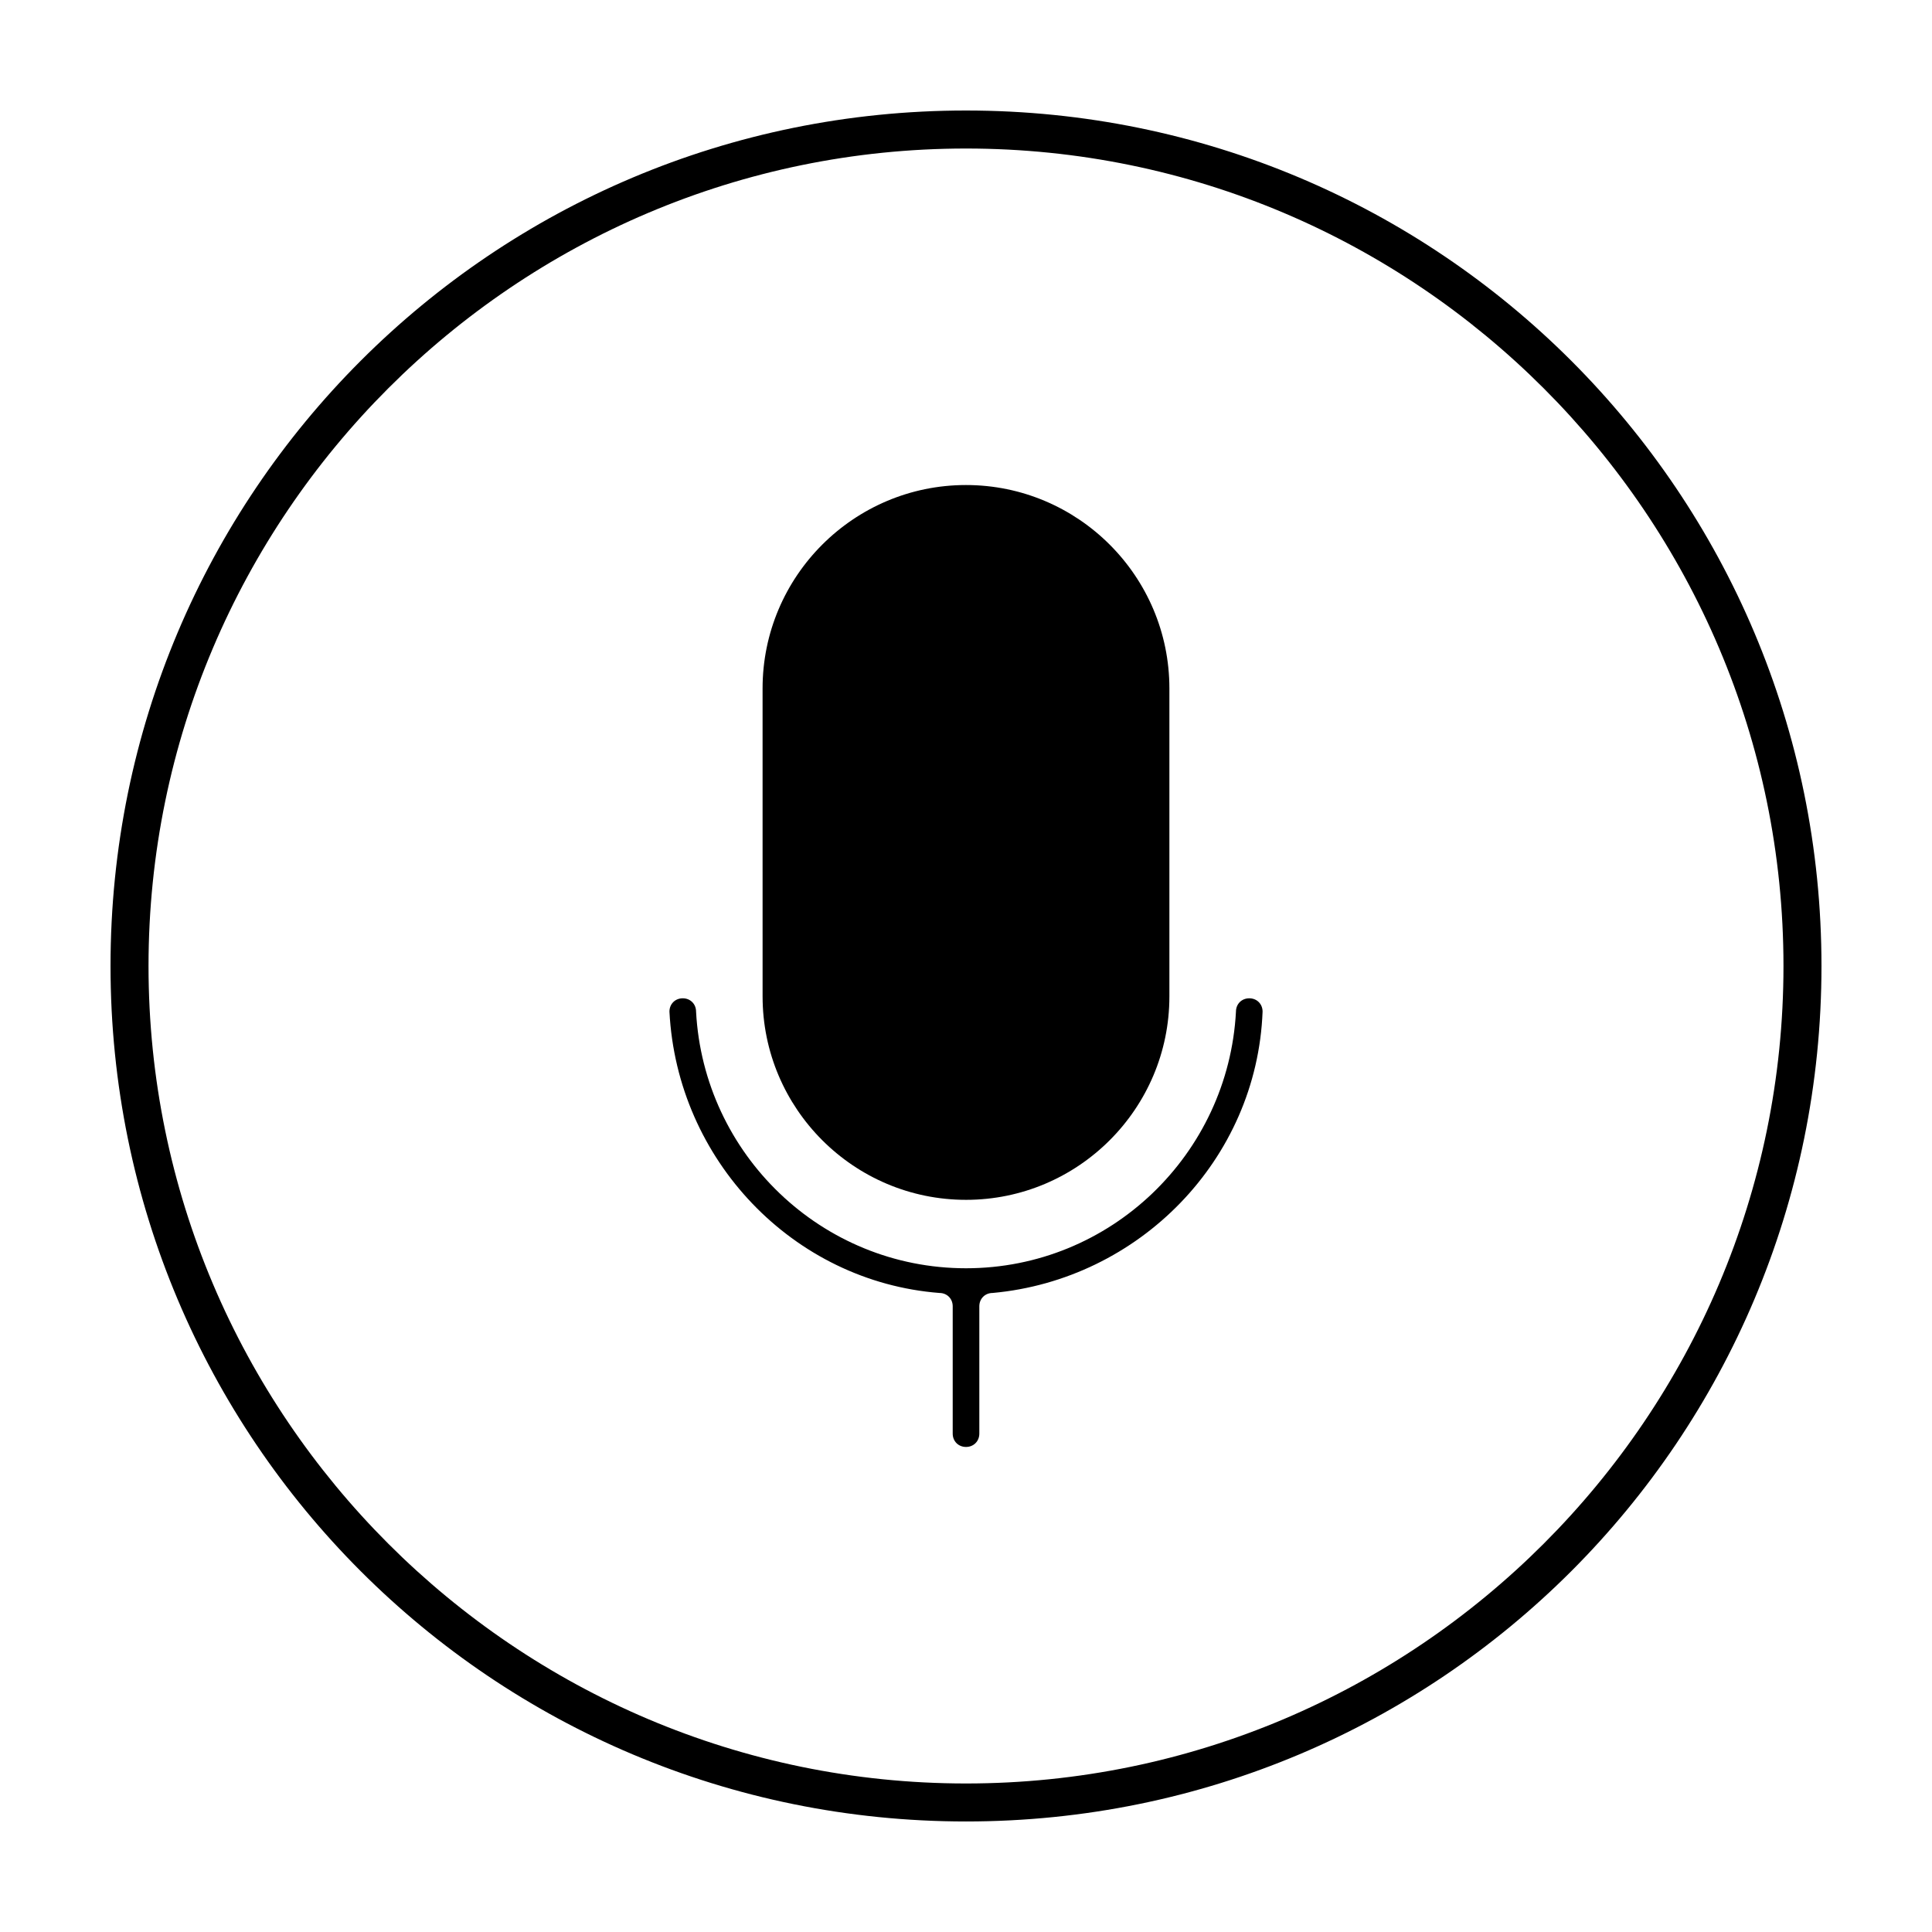
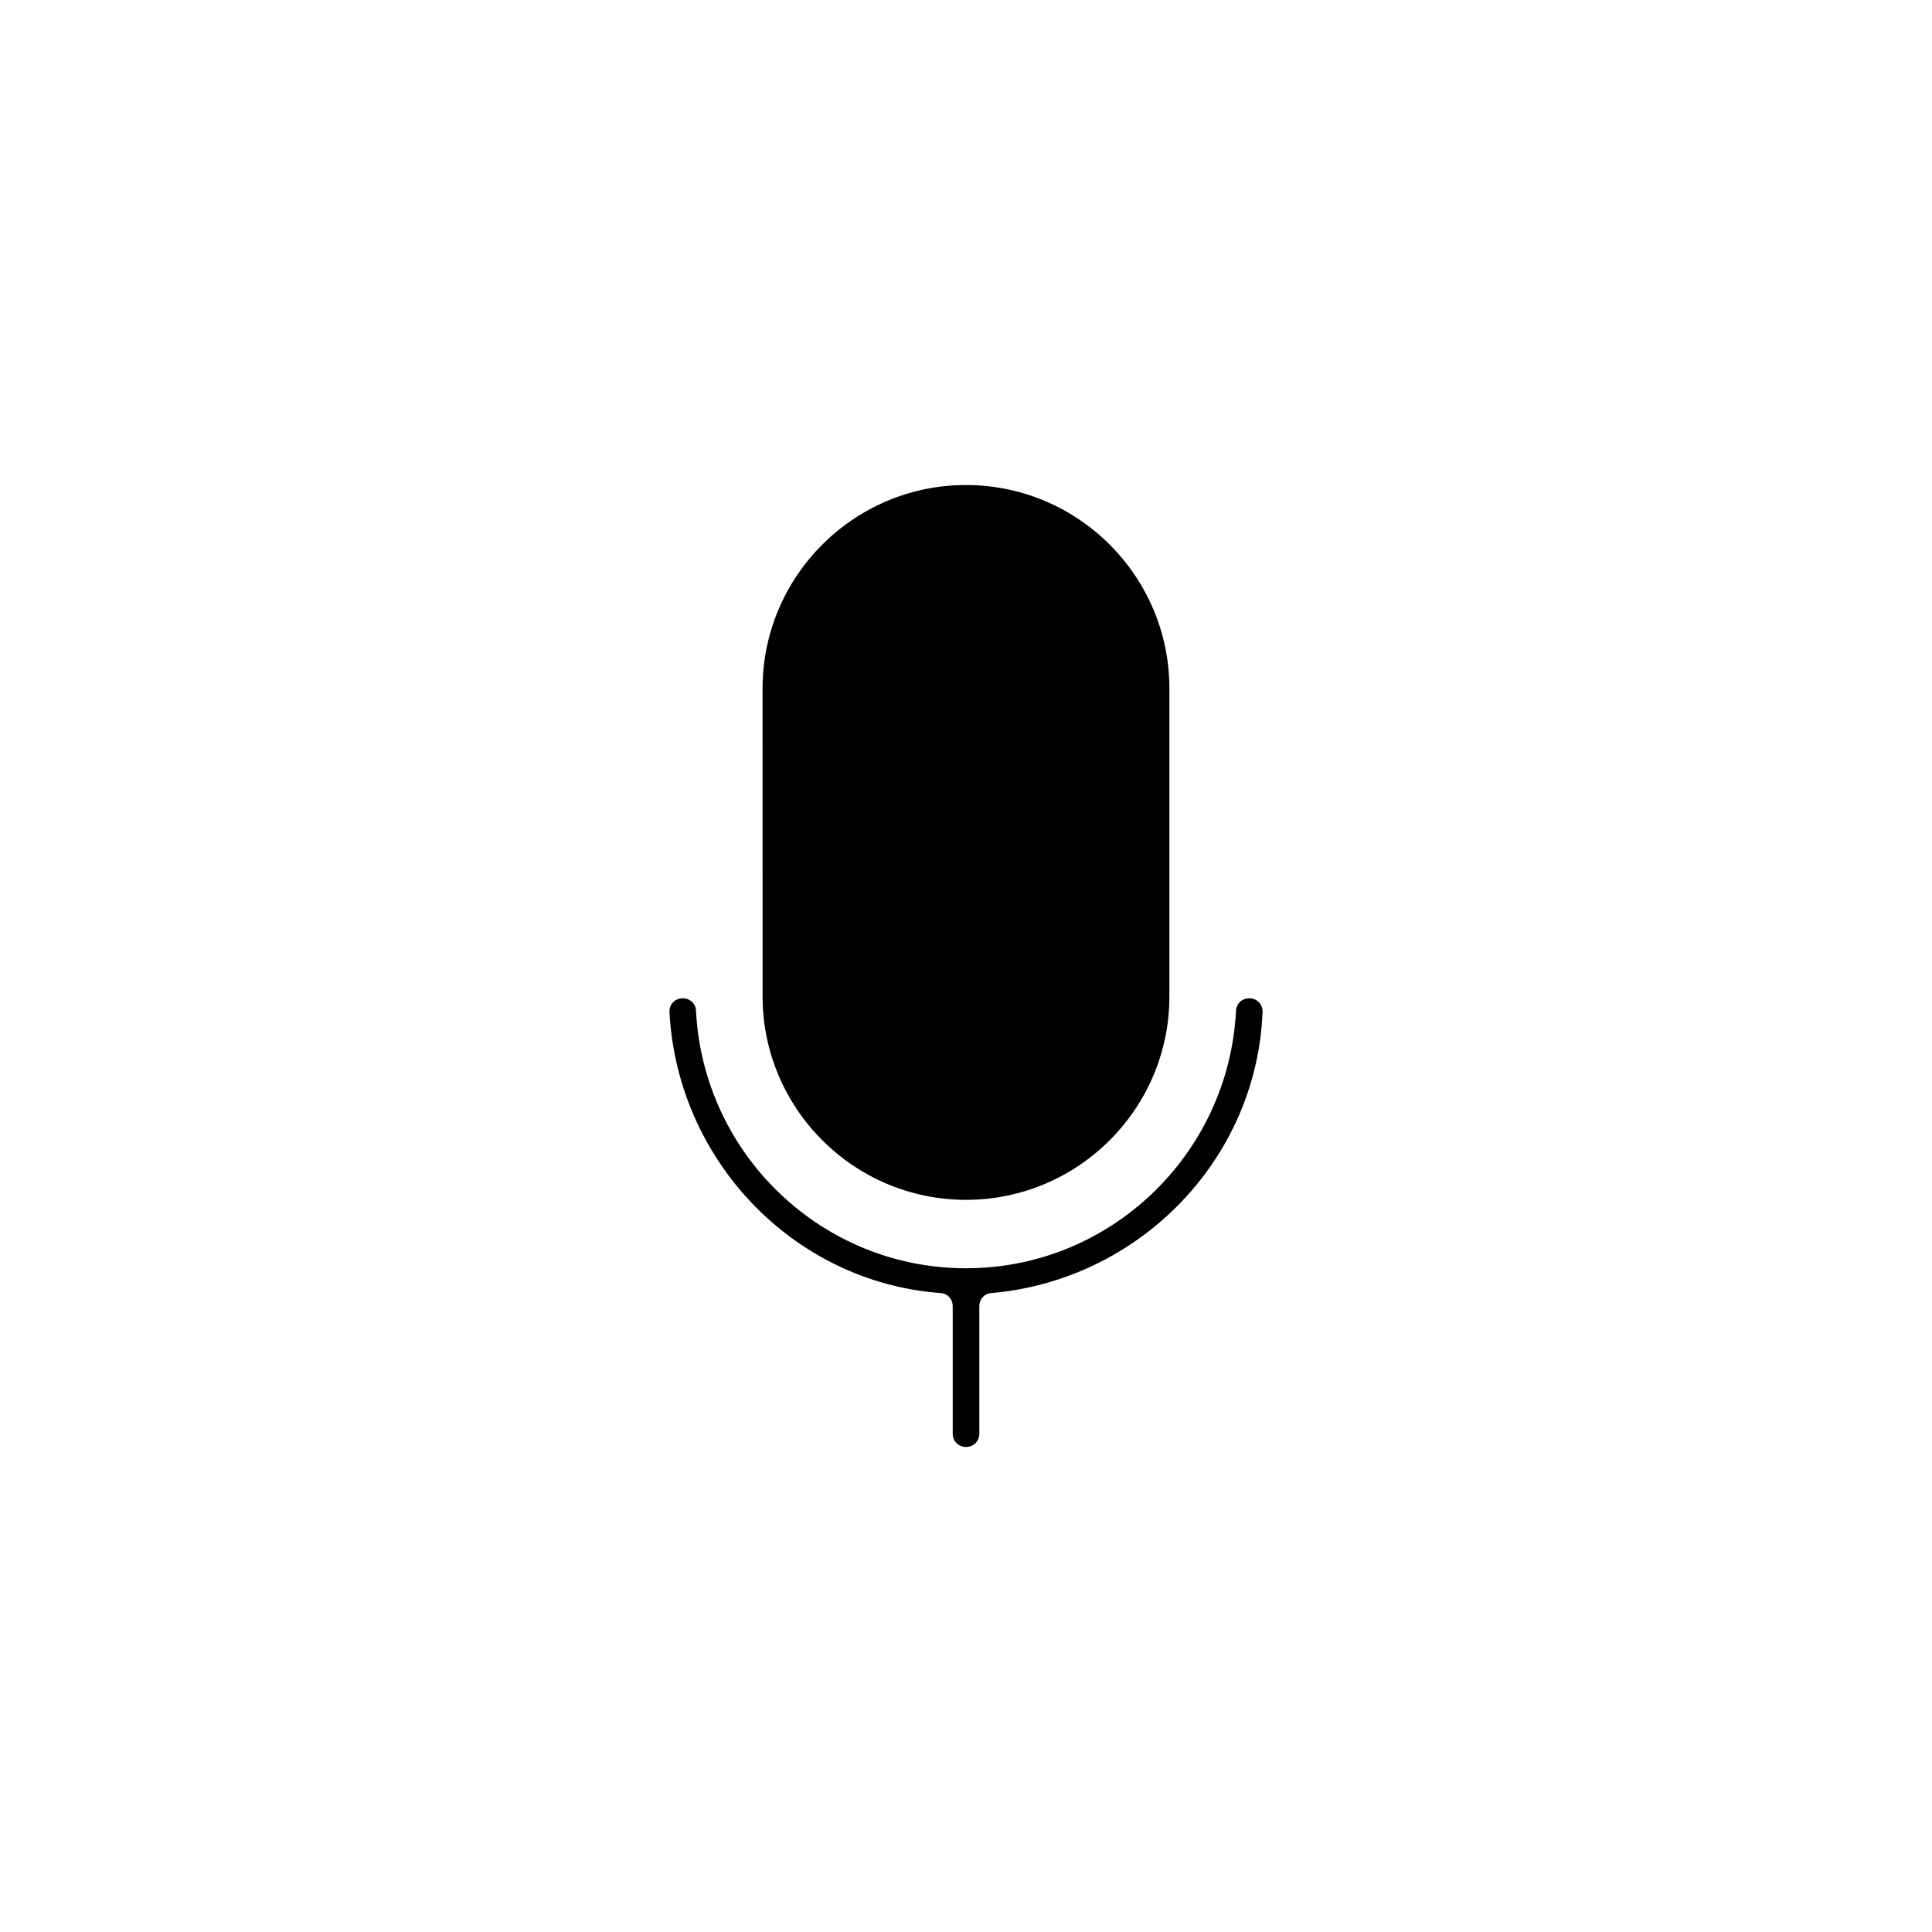
<svg xmlns="http://www.w3.org/2000/svg" fill="#000000" width="800px" height="800px" version="1.1" viewBox="144 144 512 512">
  <g>
-     <path d="m400 183.36c119.4 0 216.64 97.234 216.64 216.64 0 119.41-97.234 216.64-216.64 216.64-119.41 0-216.64-97.234-216.64-216.64 0-119.41 97.234-216.64 216.64-216.64m0-10.074c-125.45 0-226.71 101.27-226.71 226.71s101.27 226.71 226.71 226.71 226.71-101.27 226.71-226.71c-0.004-125.45-101.27-226.71-226.71-226.71z" />
    <path d="m400 461.97c-29.727 0-53.906-24.184-53.906-53.906l-0.004-81.621c0-29.727 24.184-53.906 53.906-53.906 29.727 0 53.906 24.184 53.906 53.906v81.617c0.004 29.727-24.18 53.91-53.902 53.91z" />
    <path d="m475.07 408.56c-2.016 0-3.527 1.512-3.527 3.527-2.016 37.785-33.25 68.016-71.539 68.016s-69.527-30.23-71.539-68.016c0-2.016-1.512-3.527-3.527-3.527s-3.527 1.512-3.527 3.527c2.016 39.297 32.746 71.539 71.539 74.562 2.016 0 3.527 1.512 3.527 3.527v33.754c0 2.016 1.512 3.527 3.527 3.527s3.527-1.512 3.527-3.527v-33.754c0-2.016 1.512-3.527 3.527-3.527 38.793-3.527 70.031-35.266 71.539-74.562 0-2.016-1.512-3.527-3.527-3.527z" />
  </g>
</svg>